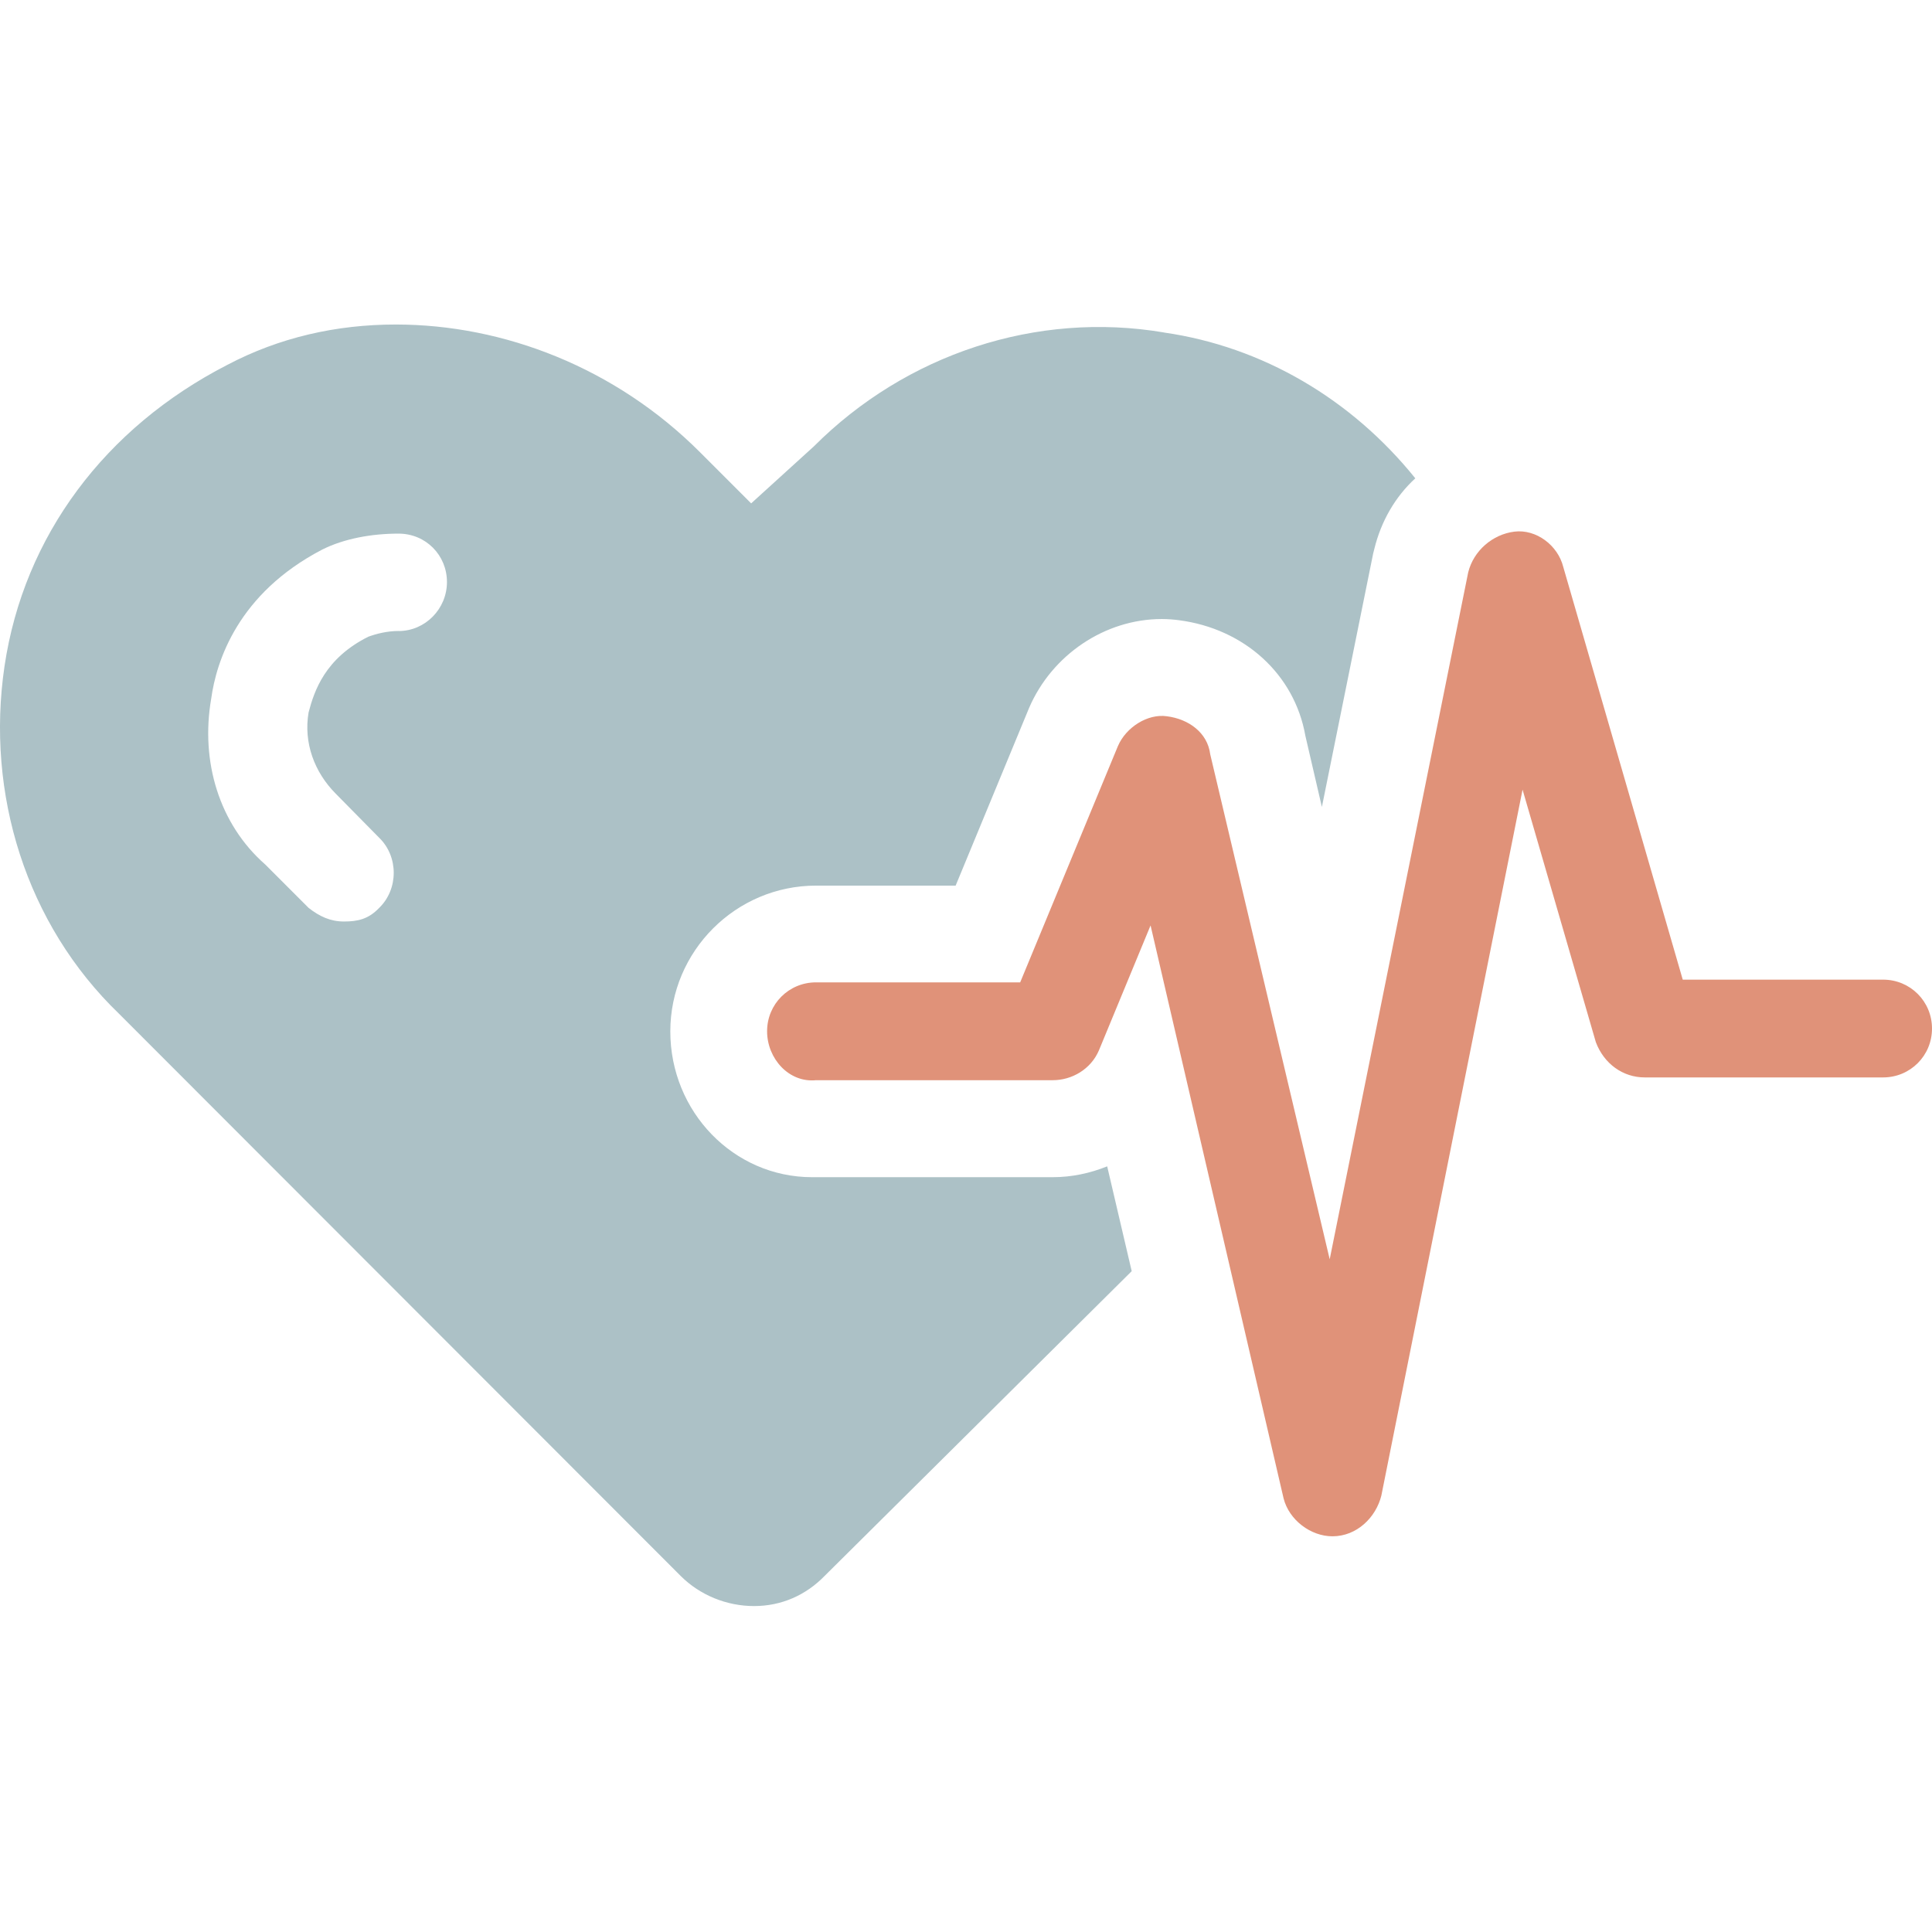
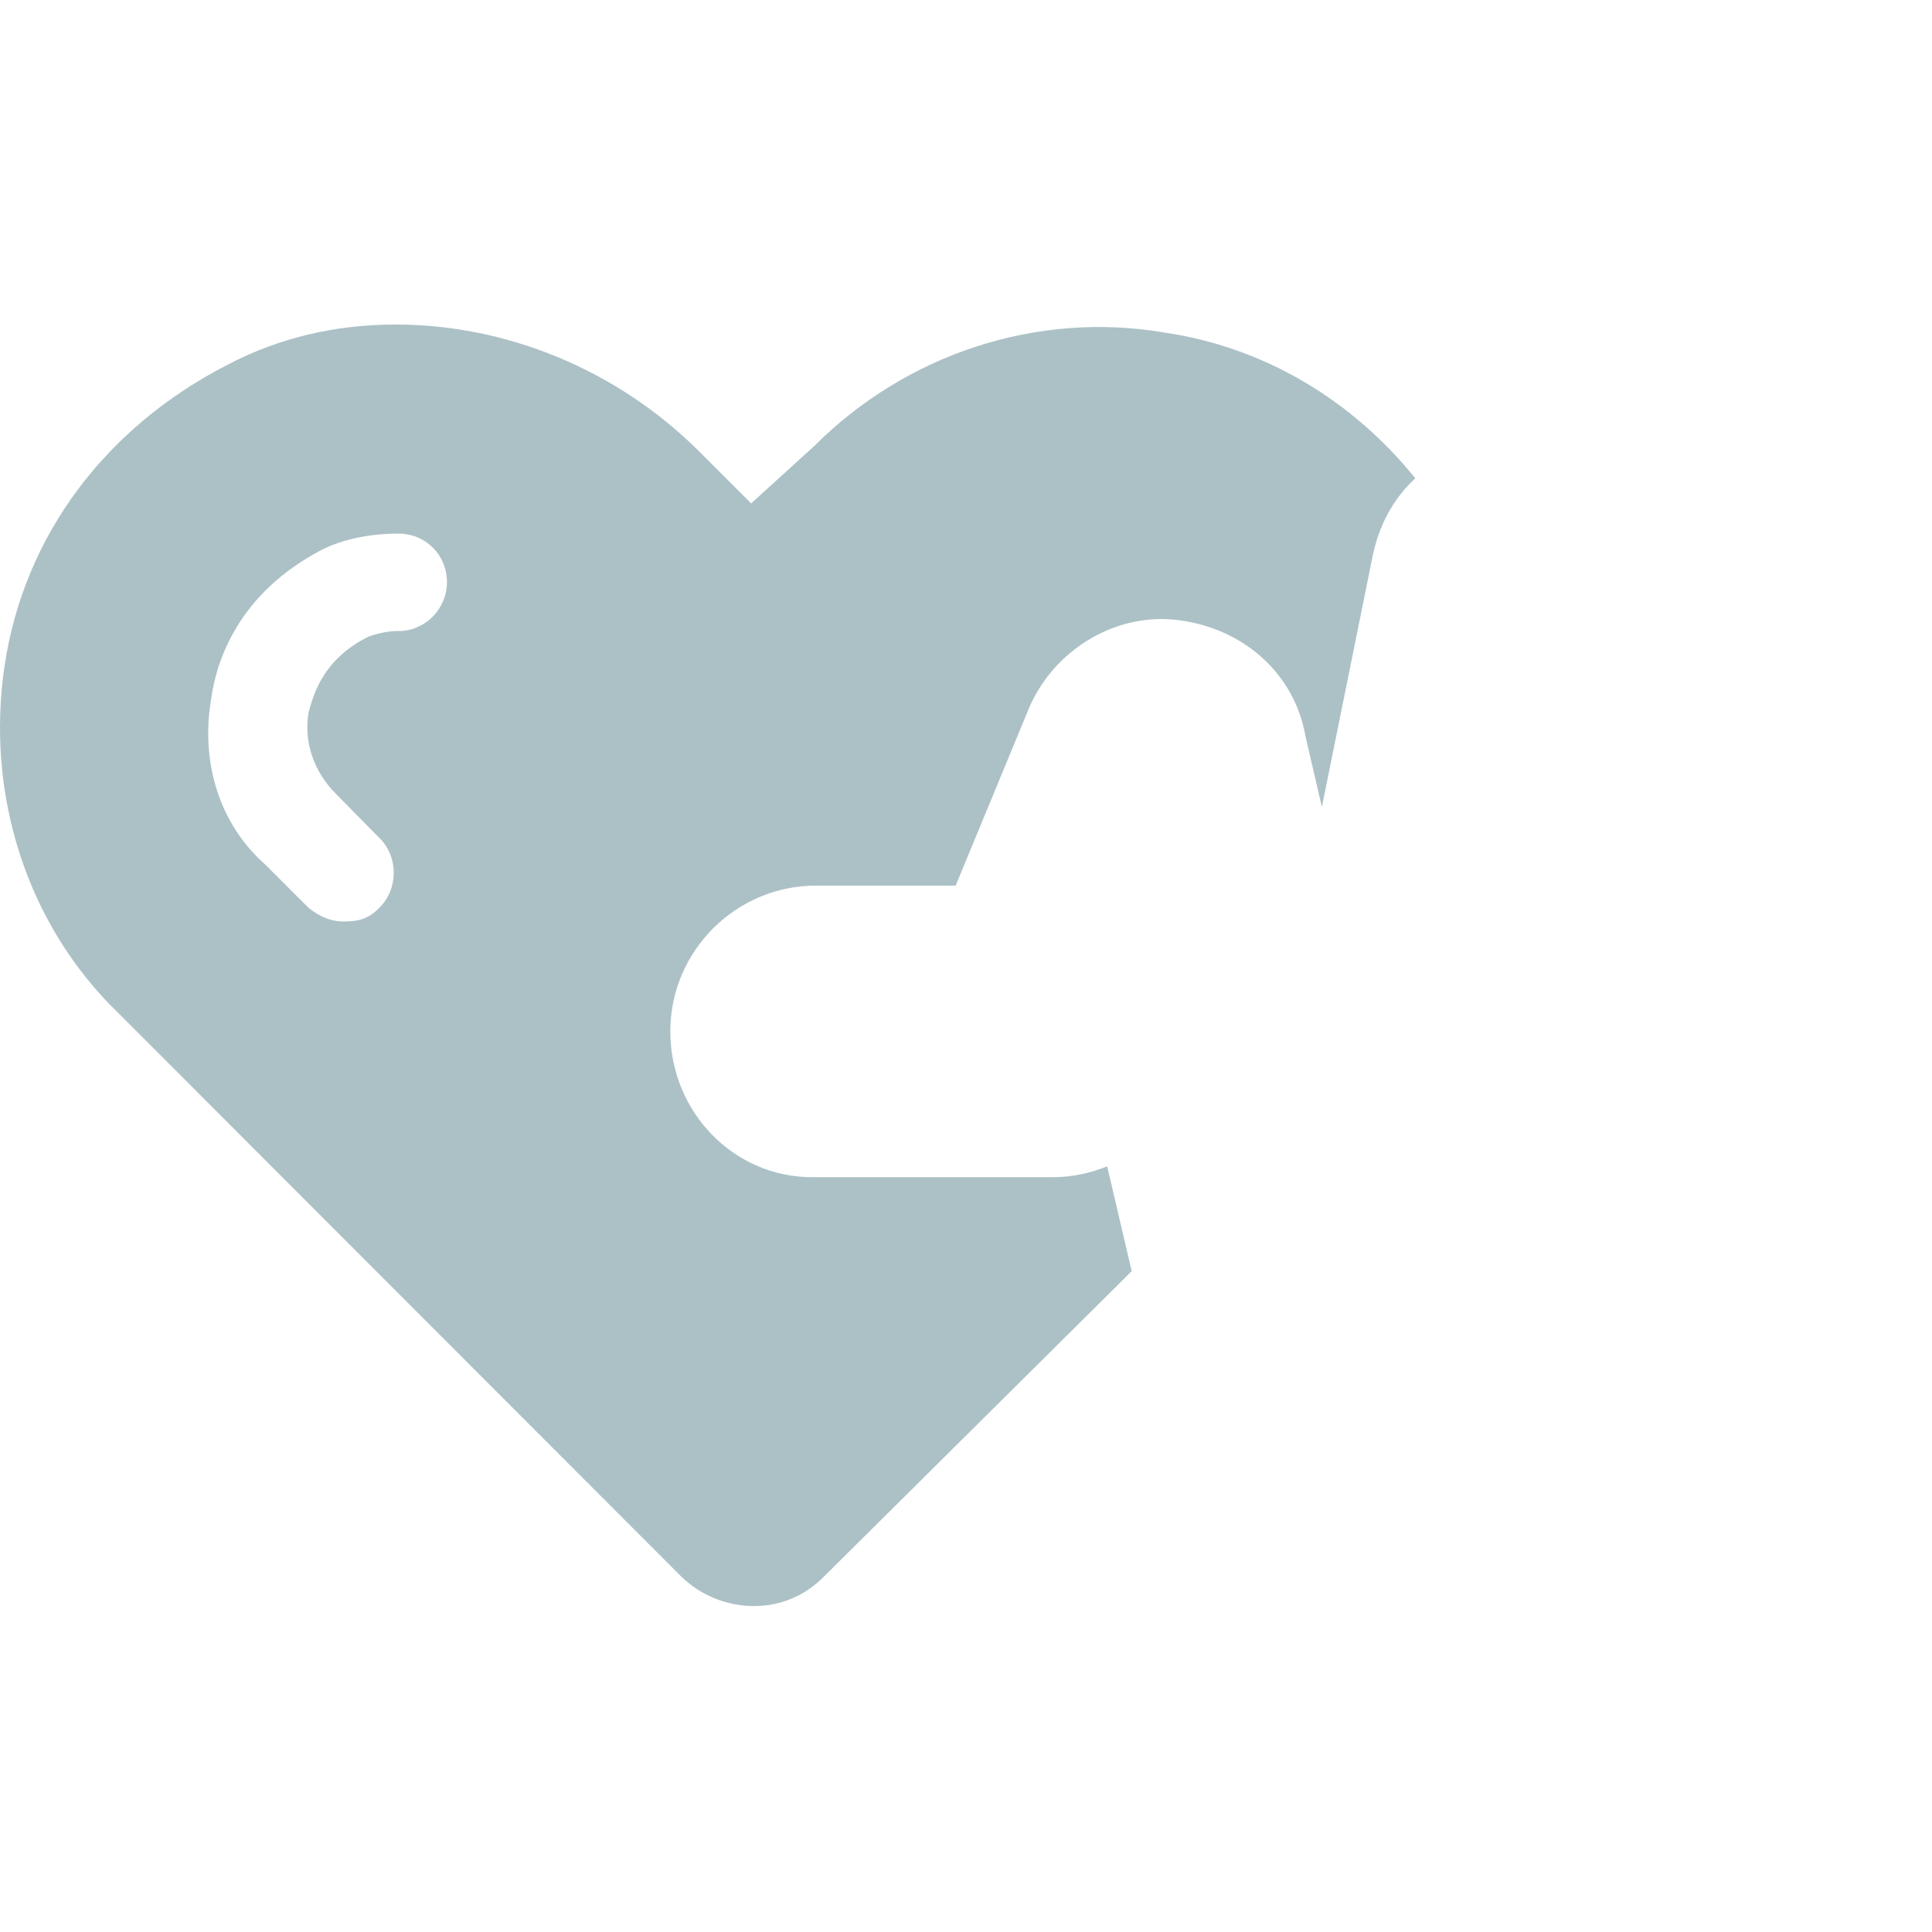
<svg xmlns="http://www.w3.org/2000/svg" width="64" height="64" viewBox="0 0 64 64" fill="none">
  <path d="M38.562 11.014C34.336 10.297 30.015 11.73 26.959 14.788L24.883 16.675L23.185 14.977C20.393 12.185 16.694 10.75 13.11 10.75C11.129 10.75 9.242 11.184 7.526 12.089C3.487 14.165 0.79 17.749 0.149 22.071C-0.474 26.298 0.866 30.618 3.942 33.581L22.546 52.203C23.187 52.844 24.074 53.203 24.979 53.203C25.884 53.203 26.695 52.844 27.318 52.203L37.489 42.109L36.677 38.637C36.111 38.864 35.508 38.996 34.865 38.996H26.902C24.299 38.996 22.205 36.827 22.205 34.167C22.205 31.507 24.374 29.337 27.034 29.337H31.657L34.09 23.451C34.845 21.695 36.6 20.506 38.487 20.506C38.694 20.506 38.901 20.525 39.053 20.545C41.223 20.827 42.884 22.337 43.242 24.374L43.789 26.732L45.488 18.335L45.526 18.185C45.752 17.26 46.224 16.45 46.884 15.845C44.772 13.223 41.827 11.486 38.564 11.016L38.562 11.014ZM13.203 20.902C12.826 20.902 12.467 20.995 12.203 21.091C10.768 21.807 10.411 22.883 10.222 23.601C10.052 24.601 10.411 25.581 11.129 26.299L12.562 27.753C13.203 28.375 13.203 29.451 12.562 30.074C12.203 30.451 11.846 30.526 11.393 30.526C10.941 30.526 10.582 30.356 10.222 30.074L8.788 28.639C7.26 27.3 6.637 25.224 6.996 23.148C7.166 21.902 7.883 19.658 10.675 18.205C11.391 17.846 12.298 17.677 13.203 17.677C14.108 17.677 14.806 18.394 14.806 19.28C14.806 20.167 14.09 20.904 13.203 20.904V20.902Z" fill="#ACC1C6" />
-   <path d="M25.411 34.161C25.411 33.262 26.131 32.542 27.031 32.542H33.795L37.032 24.716C37.302 24.086 38.022 23.637 38.652 23.727C39.372 23.817 40.001 24.268 40.09 24.986L44.048 41.715L48.636 18.96C48.815 18.24 49.445 17.701 50.166 17.611C50.886 17.522 51.604 18.06 51.785 18.78L55.743 32.452H62.38C63.28 32.452 64 33.172 64 34.072C64 34.971 63.28 35.691 62.38 35.691H54.484C53.764 35.691 53.135 35.242 52.864 34.522L50.437 26.158L45.759 49.544C45.58 50.264 44.949 50.892 44.139 50.892C43.419 50.892 42.701 50.352 42.52 49.634L38.114 30.656L36.404 34.793C36.135 35.424 35.505 35.783 34.874 35.783H27.031C26.131 35.873 25.411 35.063 25.411 34.163V34.161Z" fill="#E09279" />
</svg>